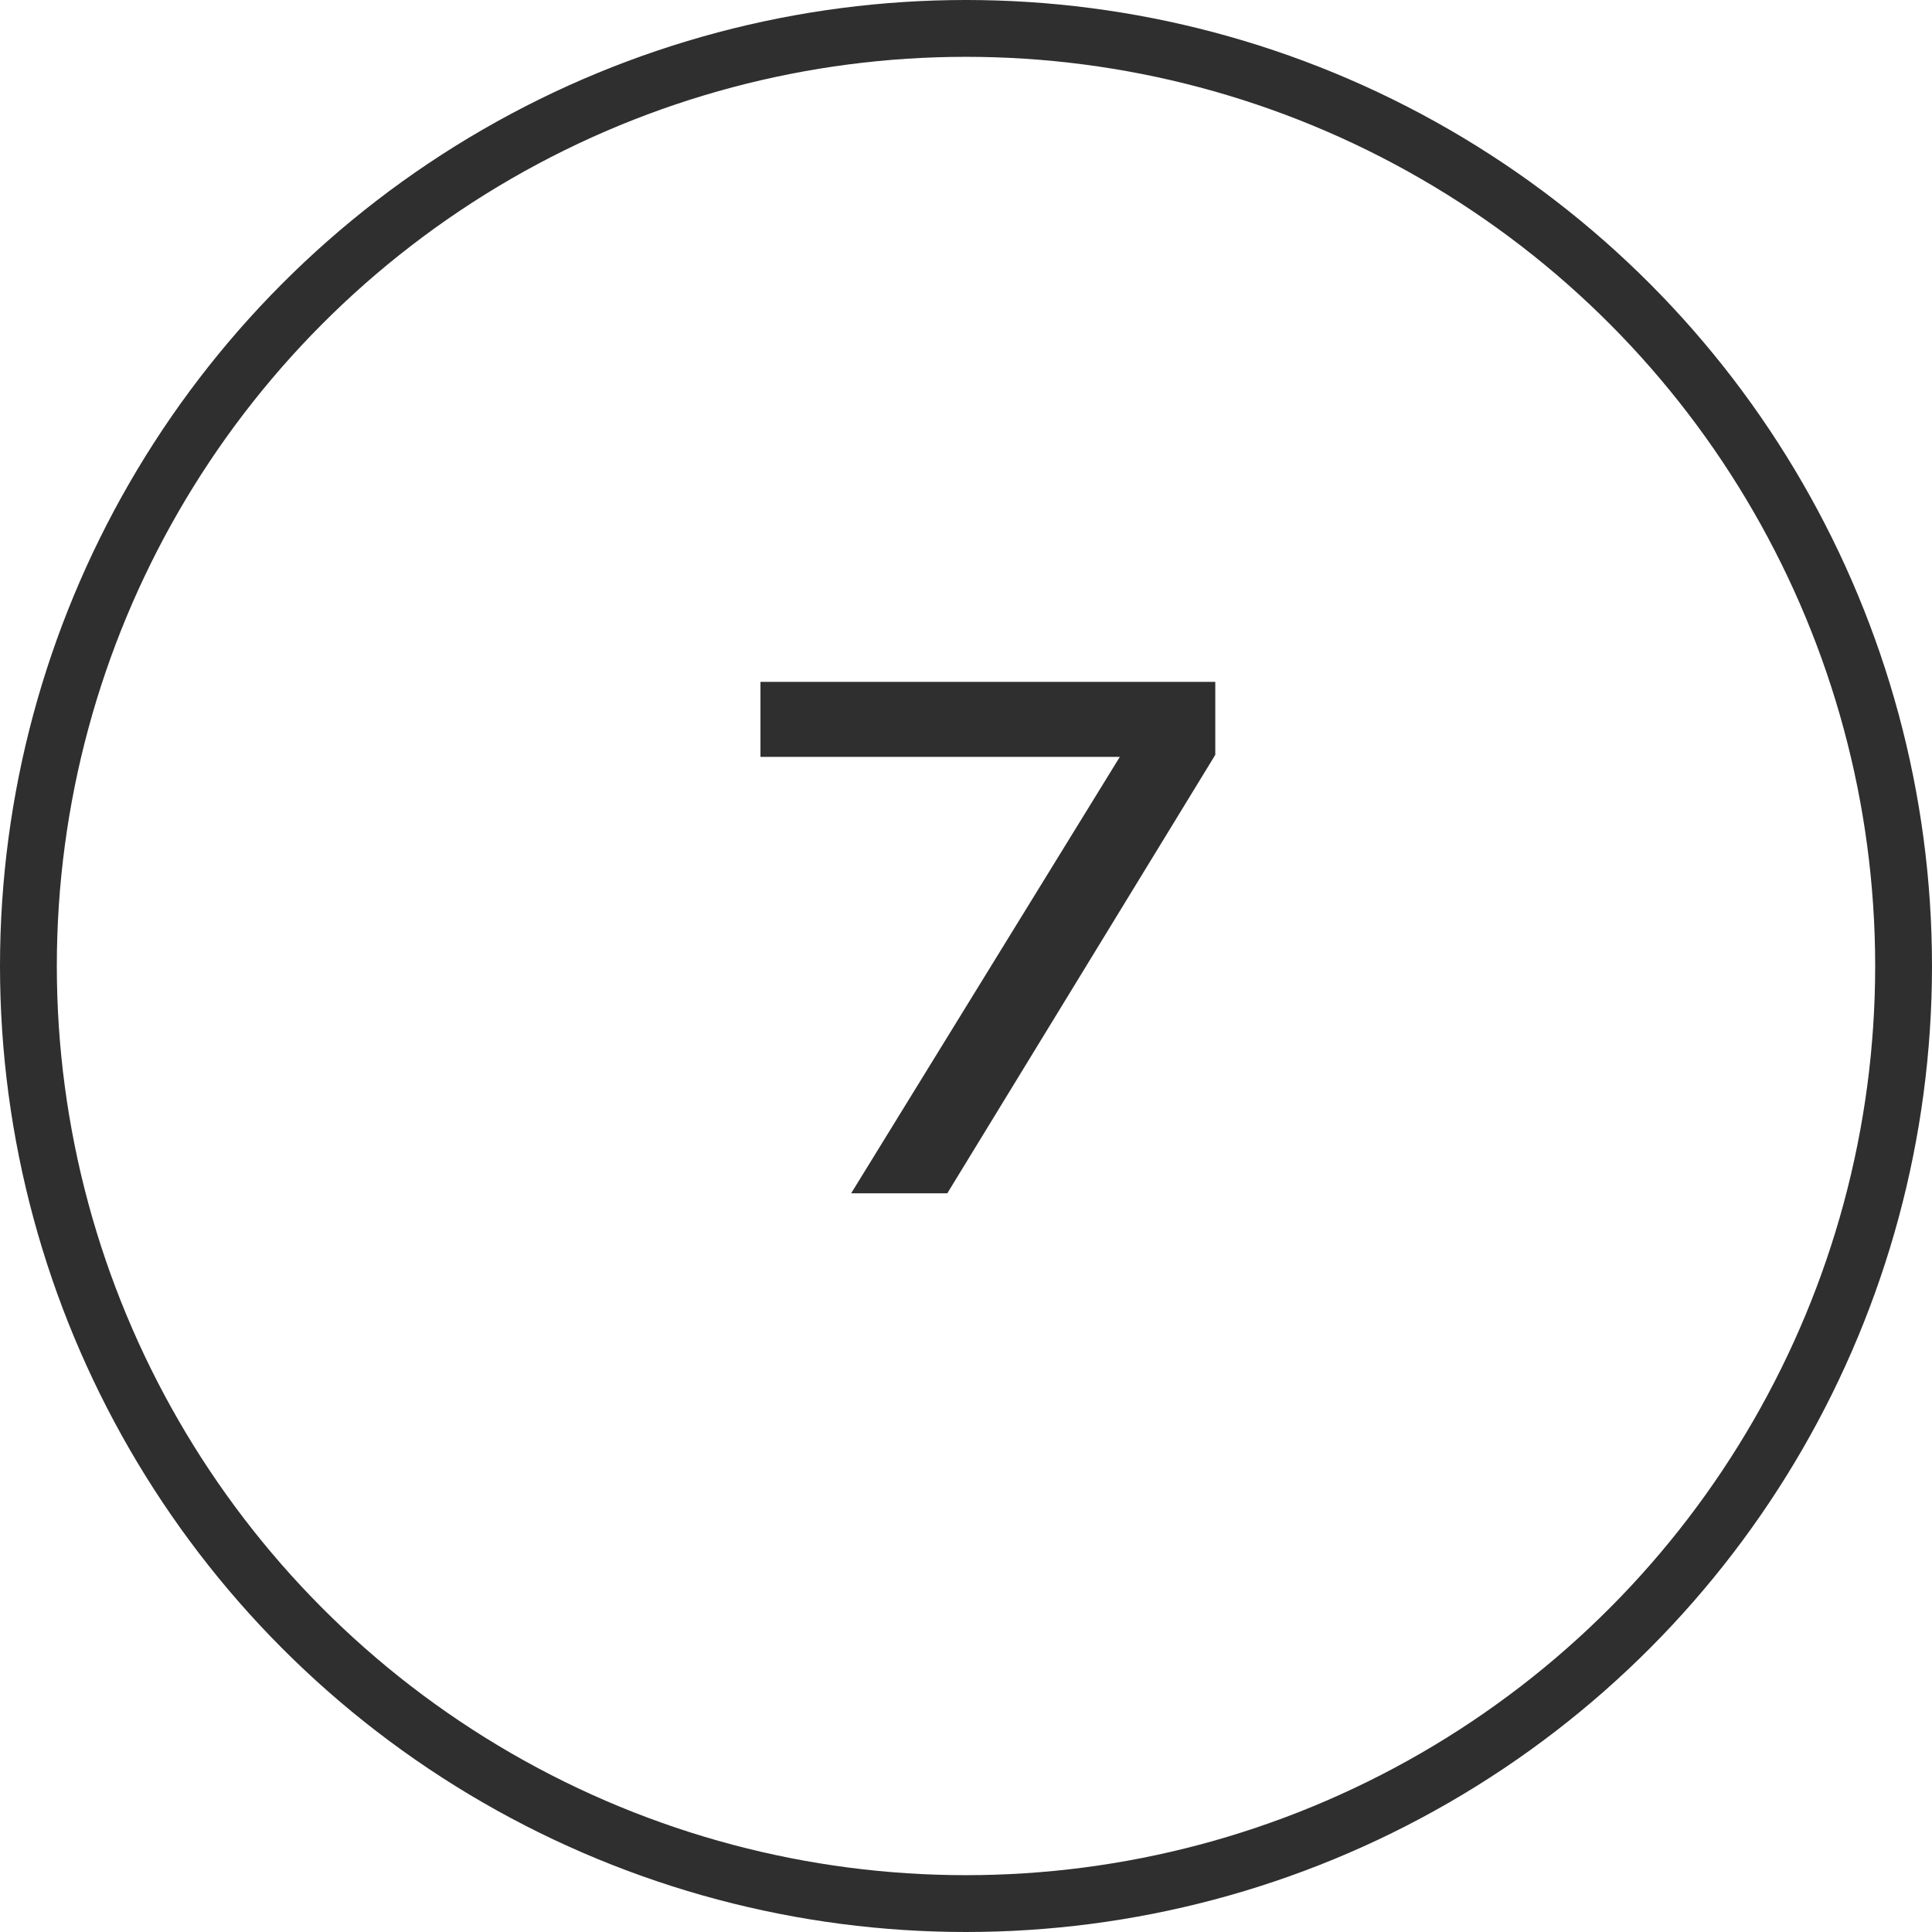
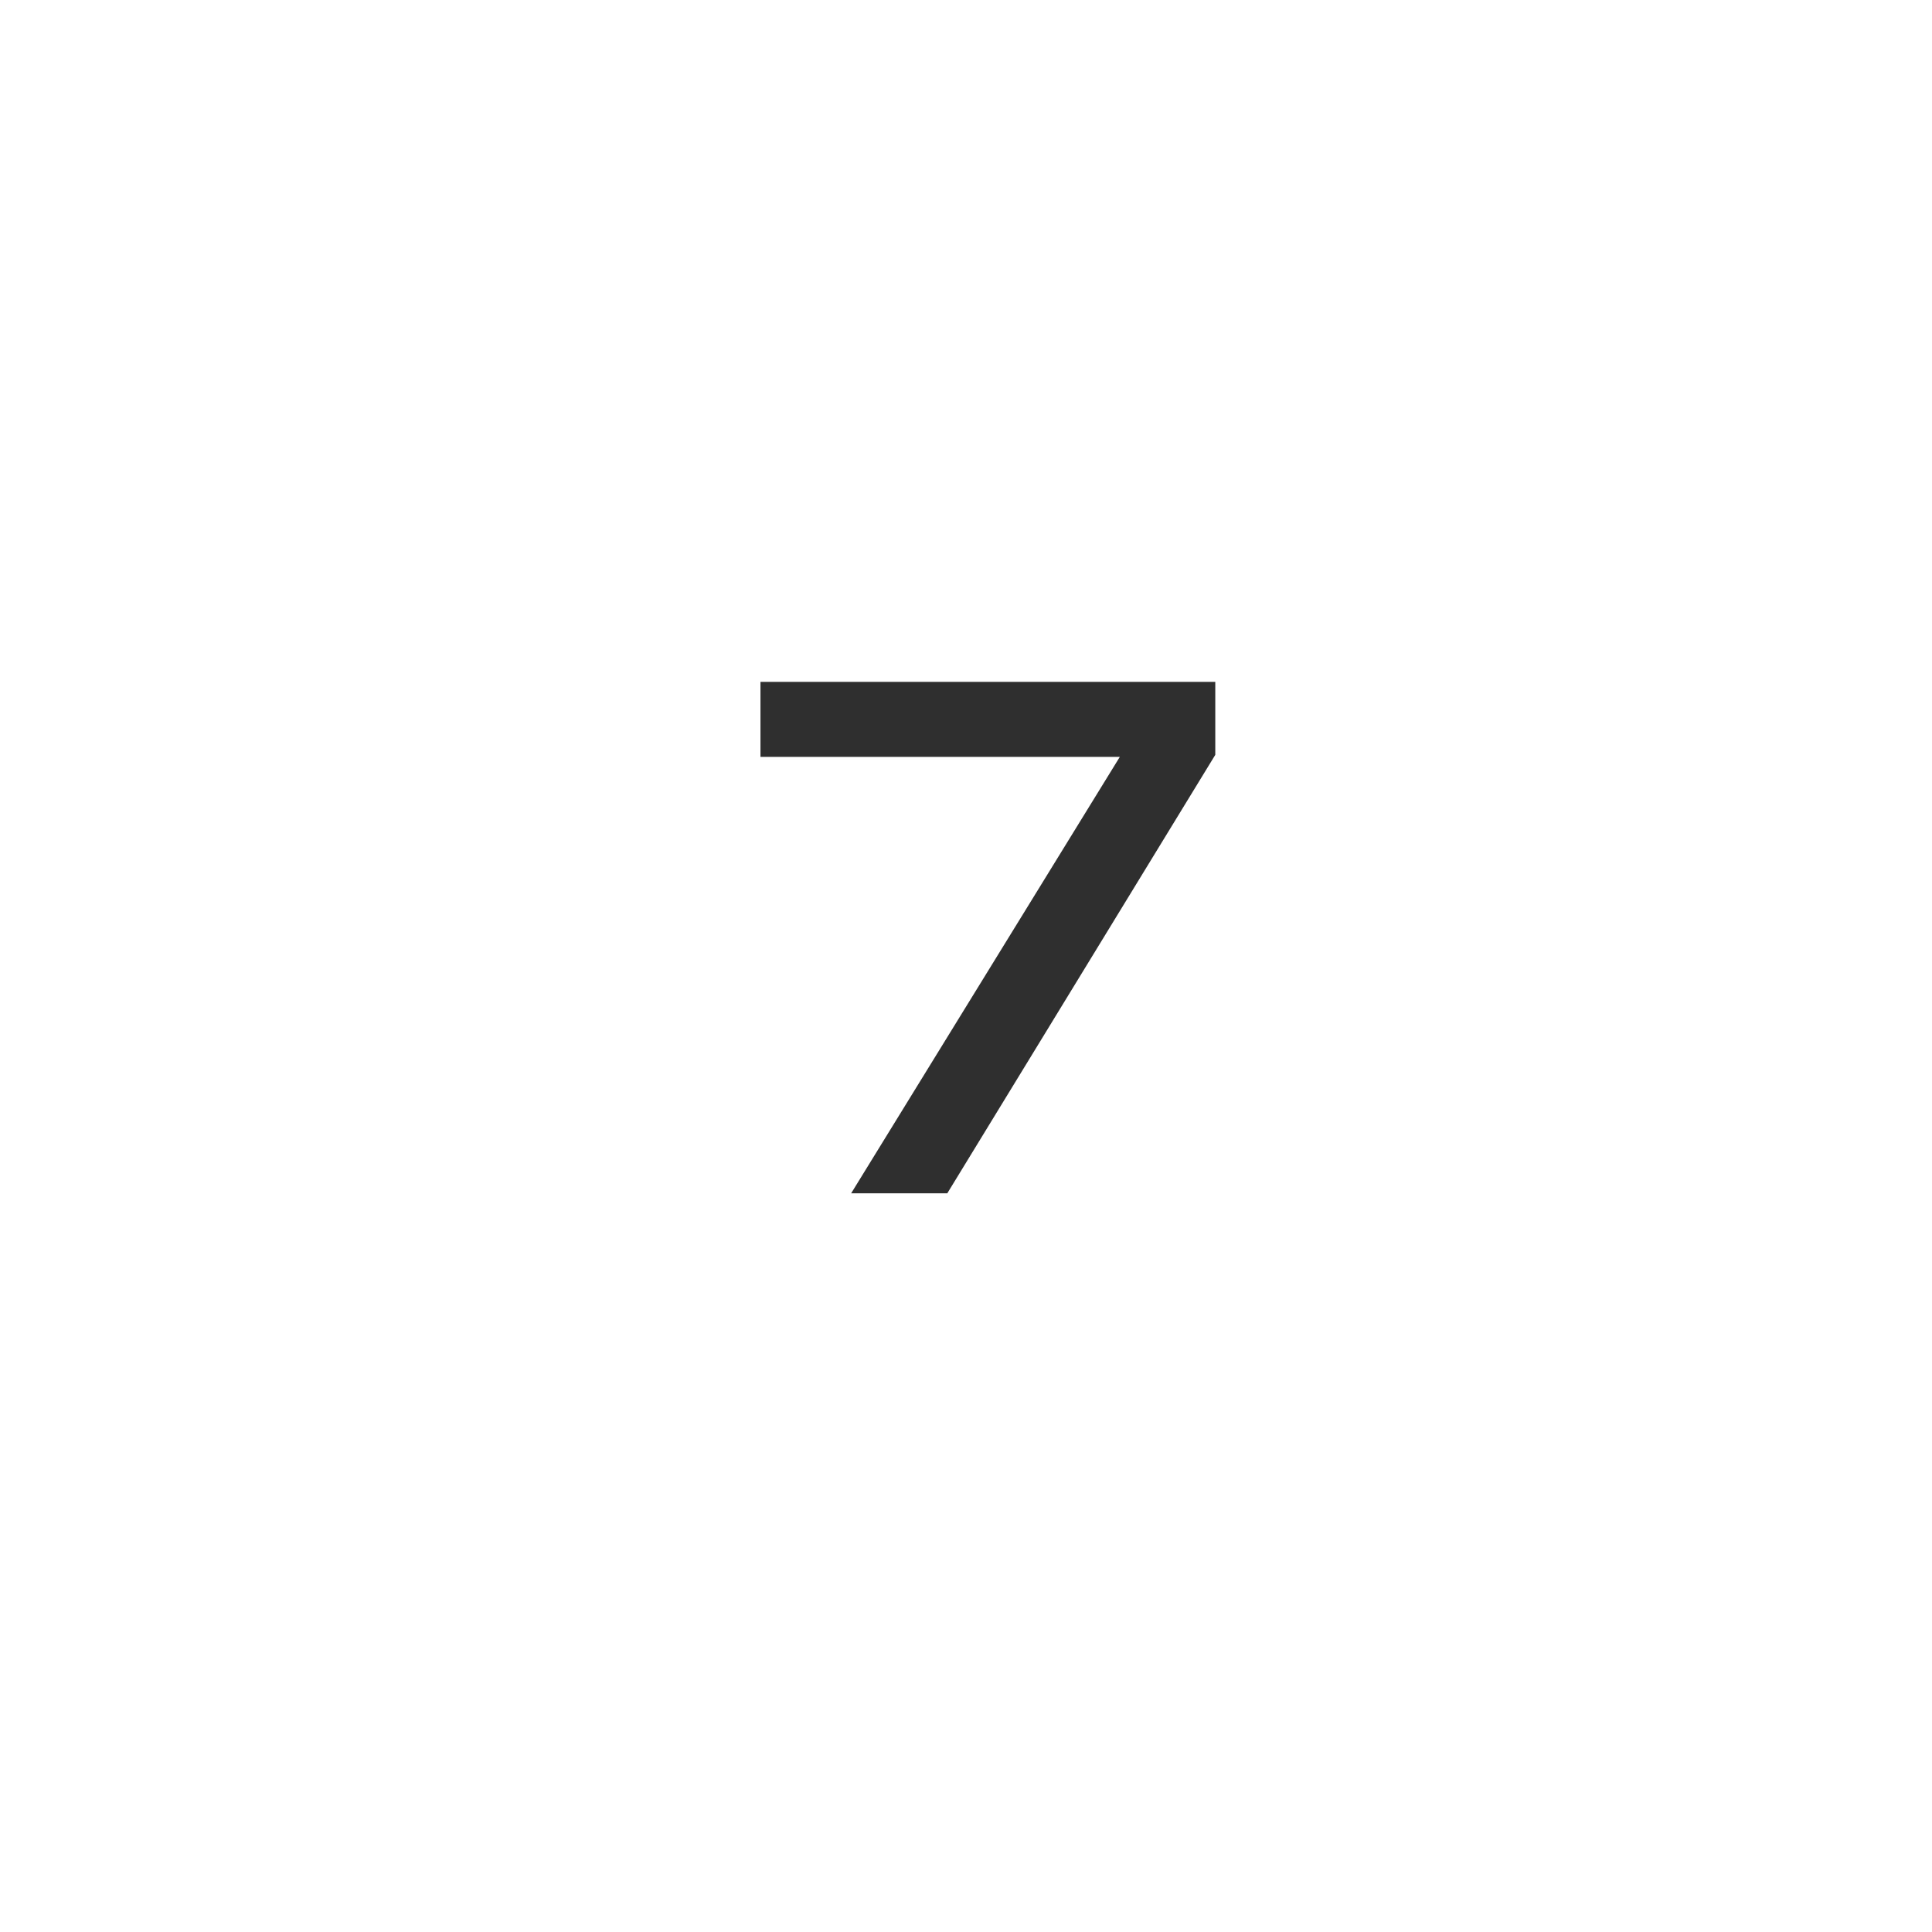
<svg xmlns="http://www.w3.org/2000/svg" width="34" height="34" viewBox="0 0 34 34" fill="none">
-   <circle cx="17" cy="17" r="16.5" stroke="#2F2F2F" />
  <path d="M14.979 21L19.995 12.852L19.983 13.32H13.383V12H21.387V13.284L16.671 21H14.979Z" fill="#2F2F2F" />
</svg>